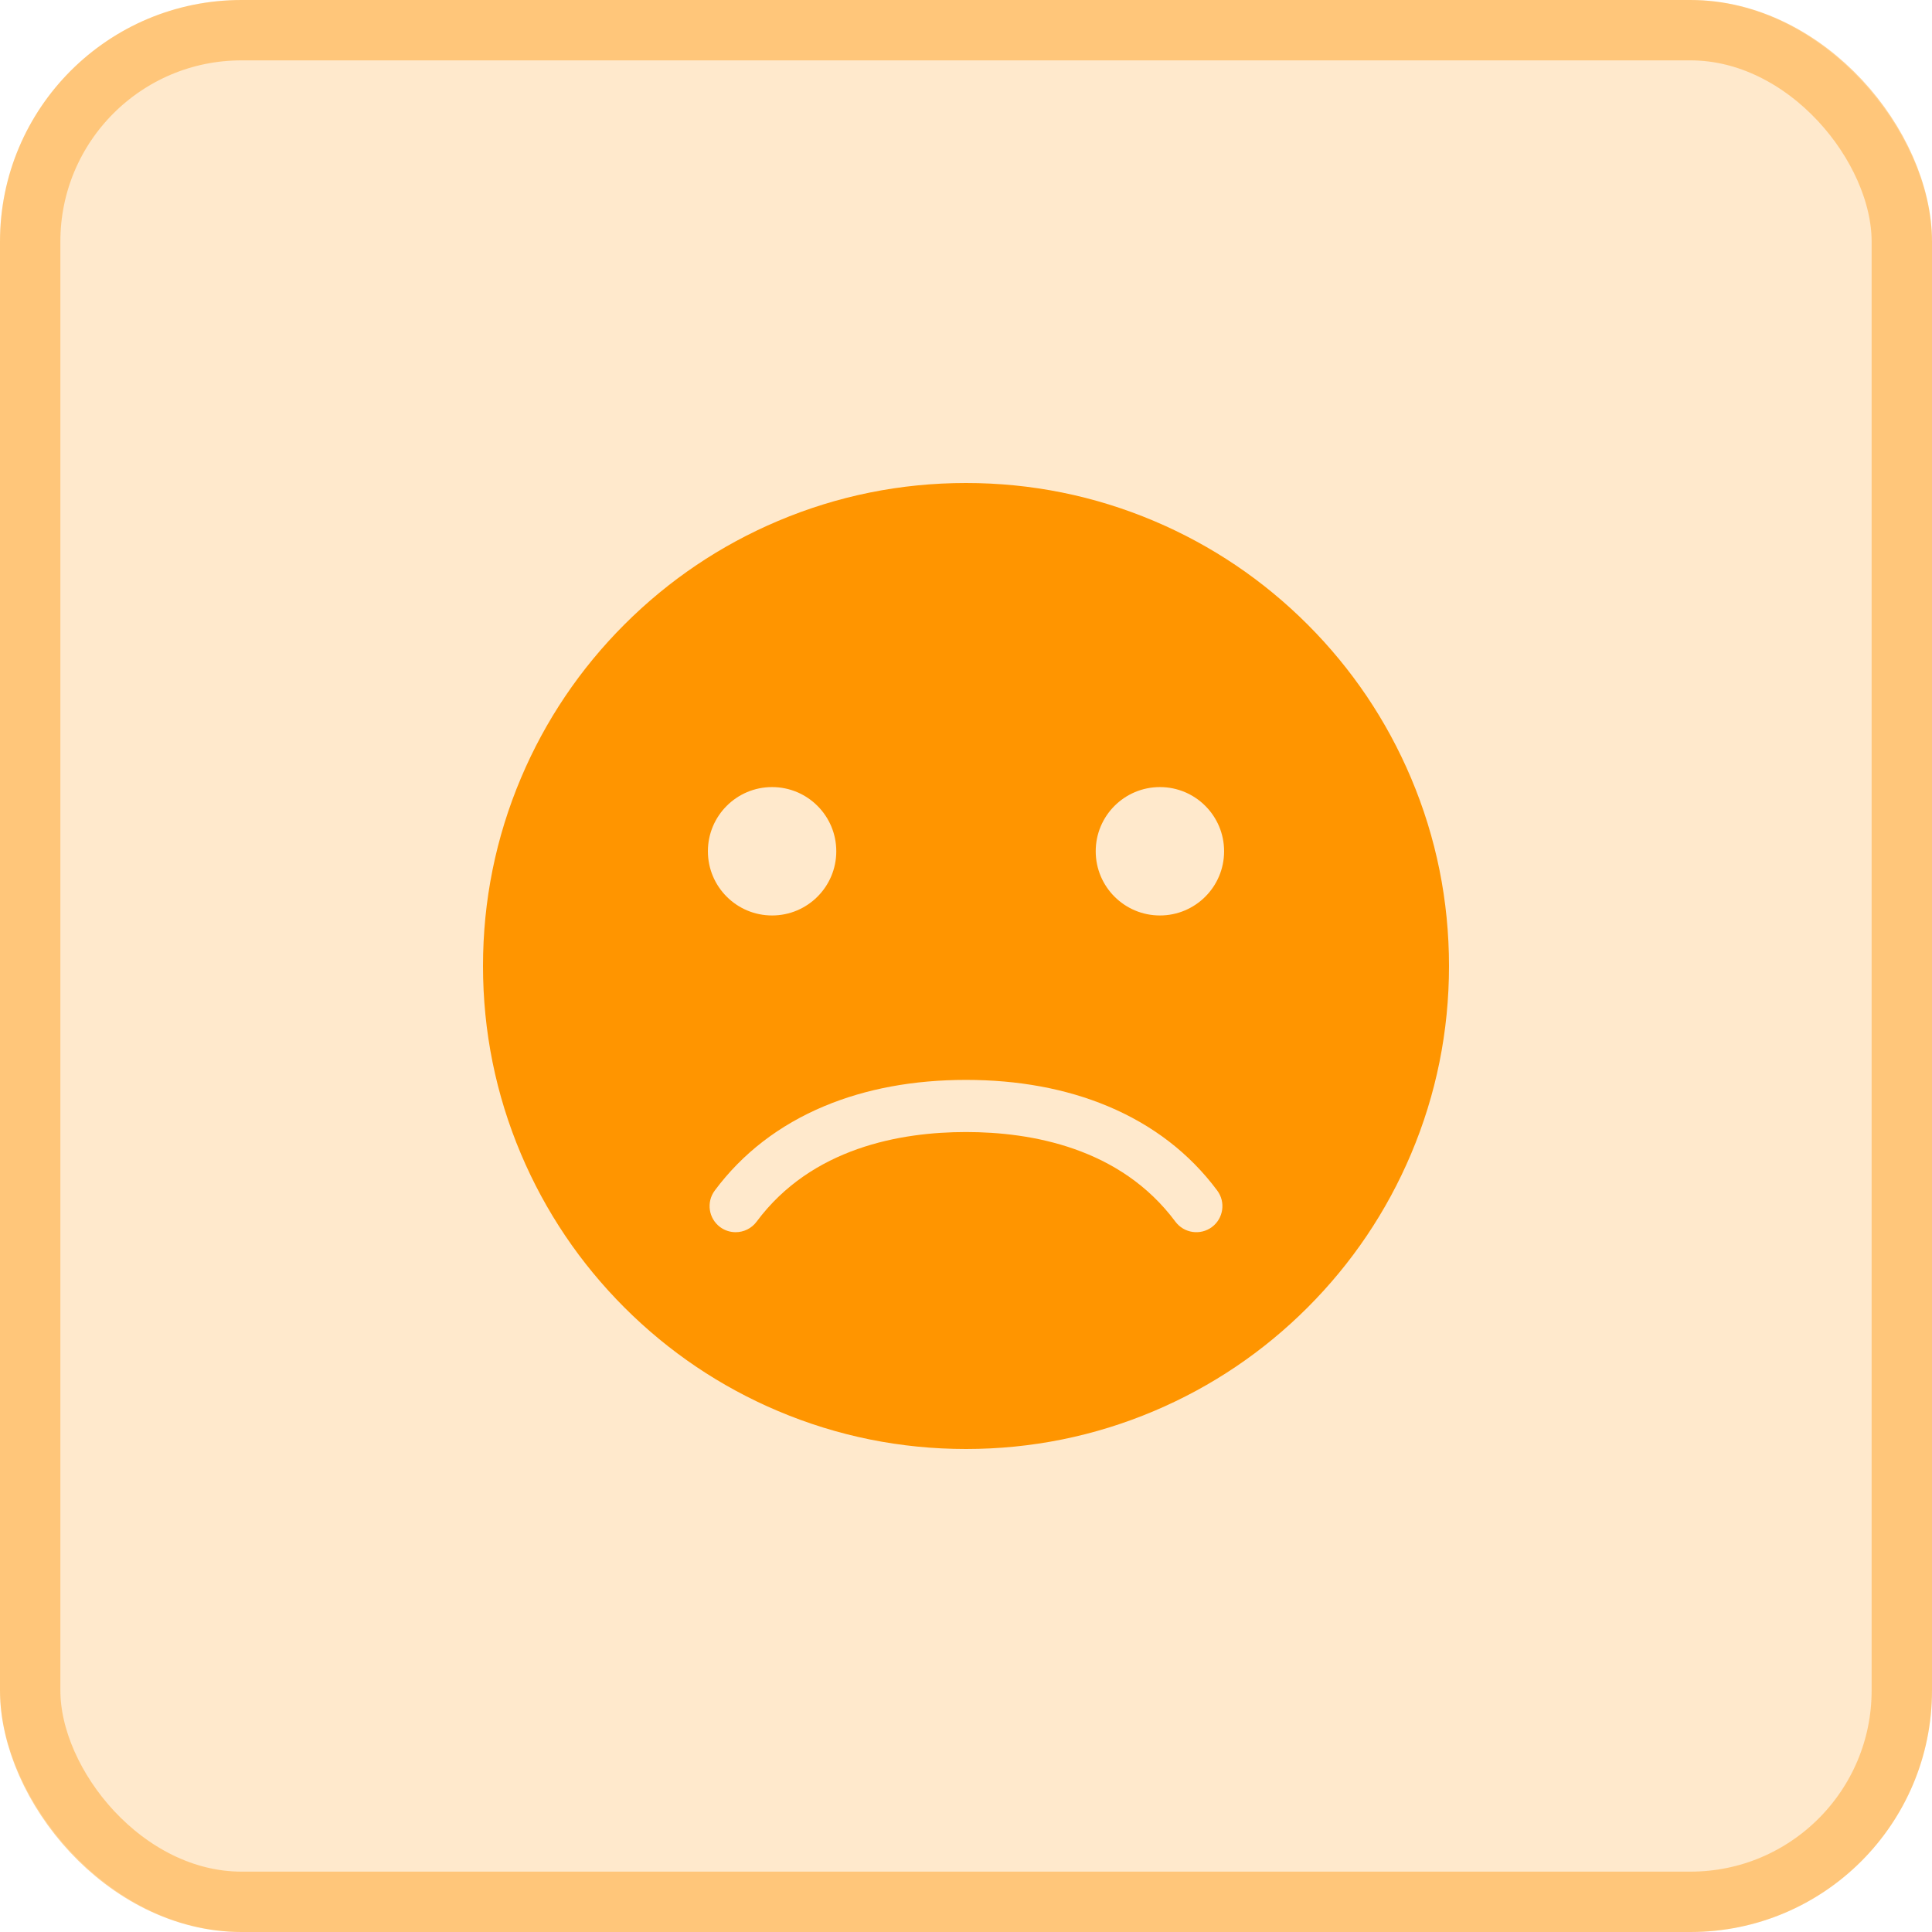
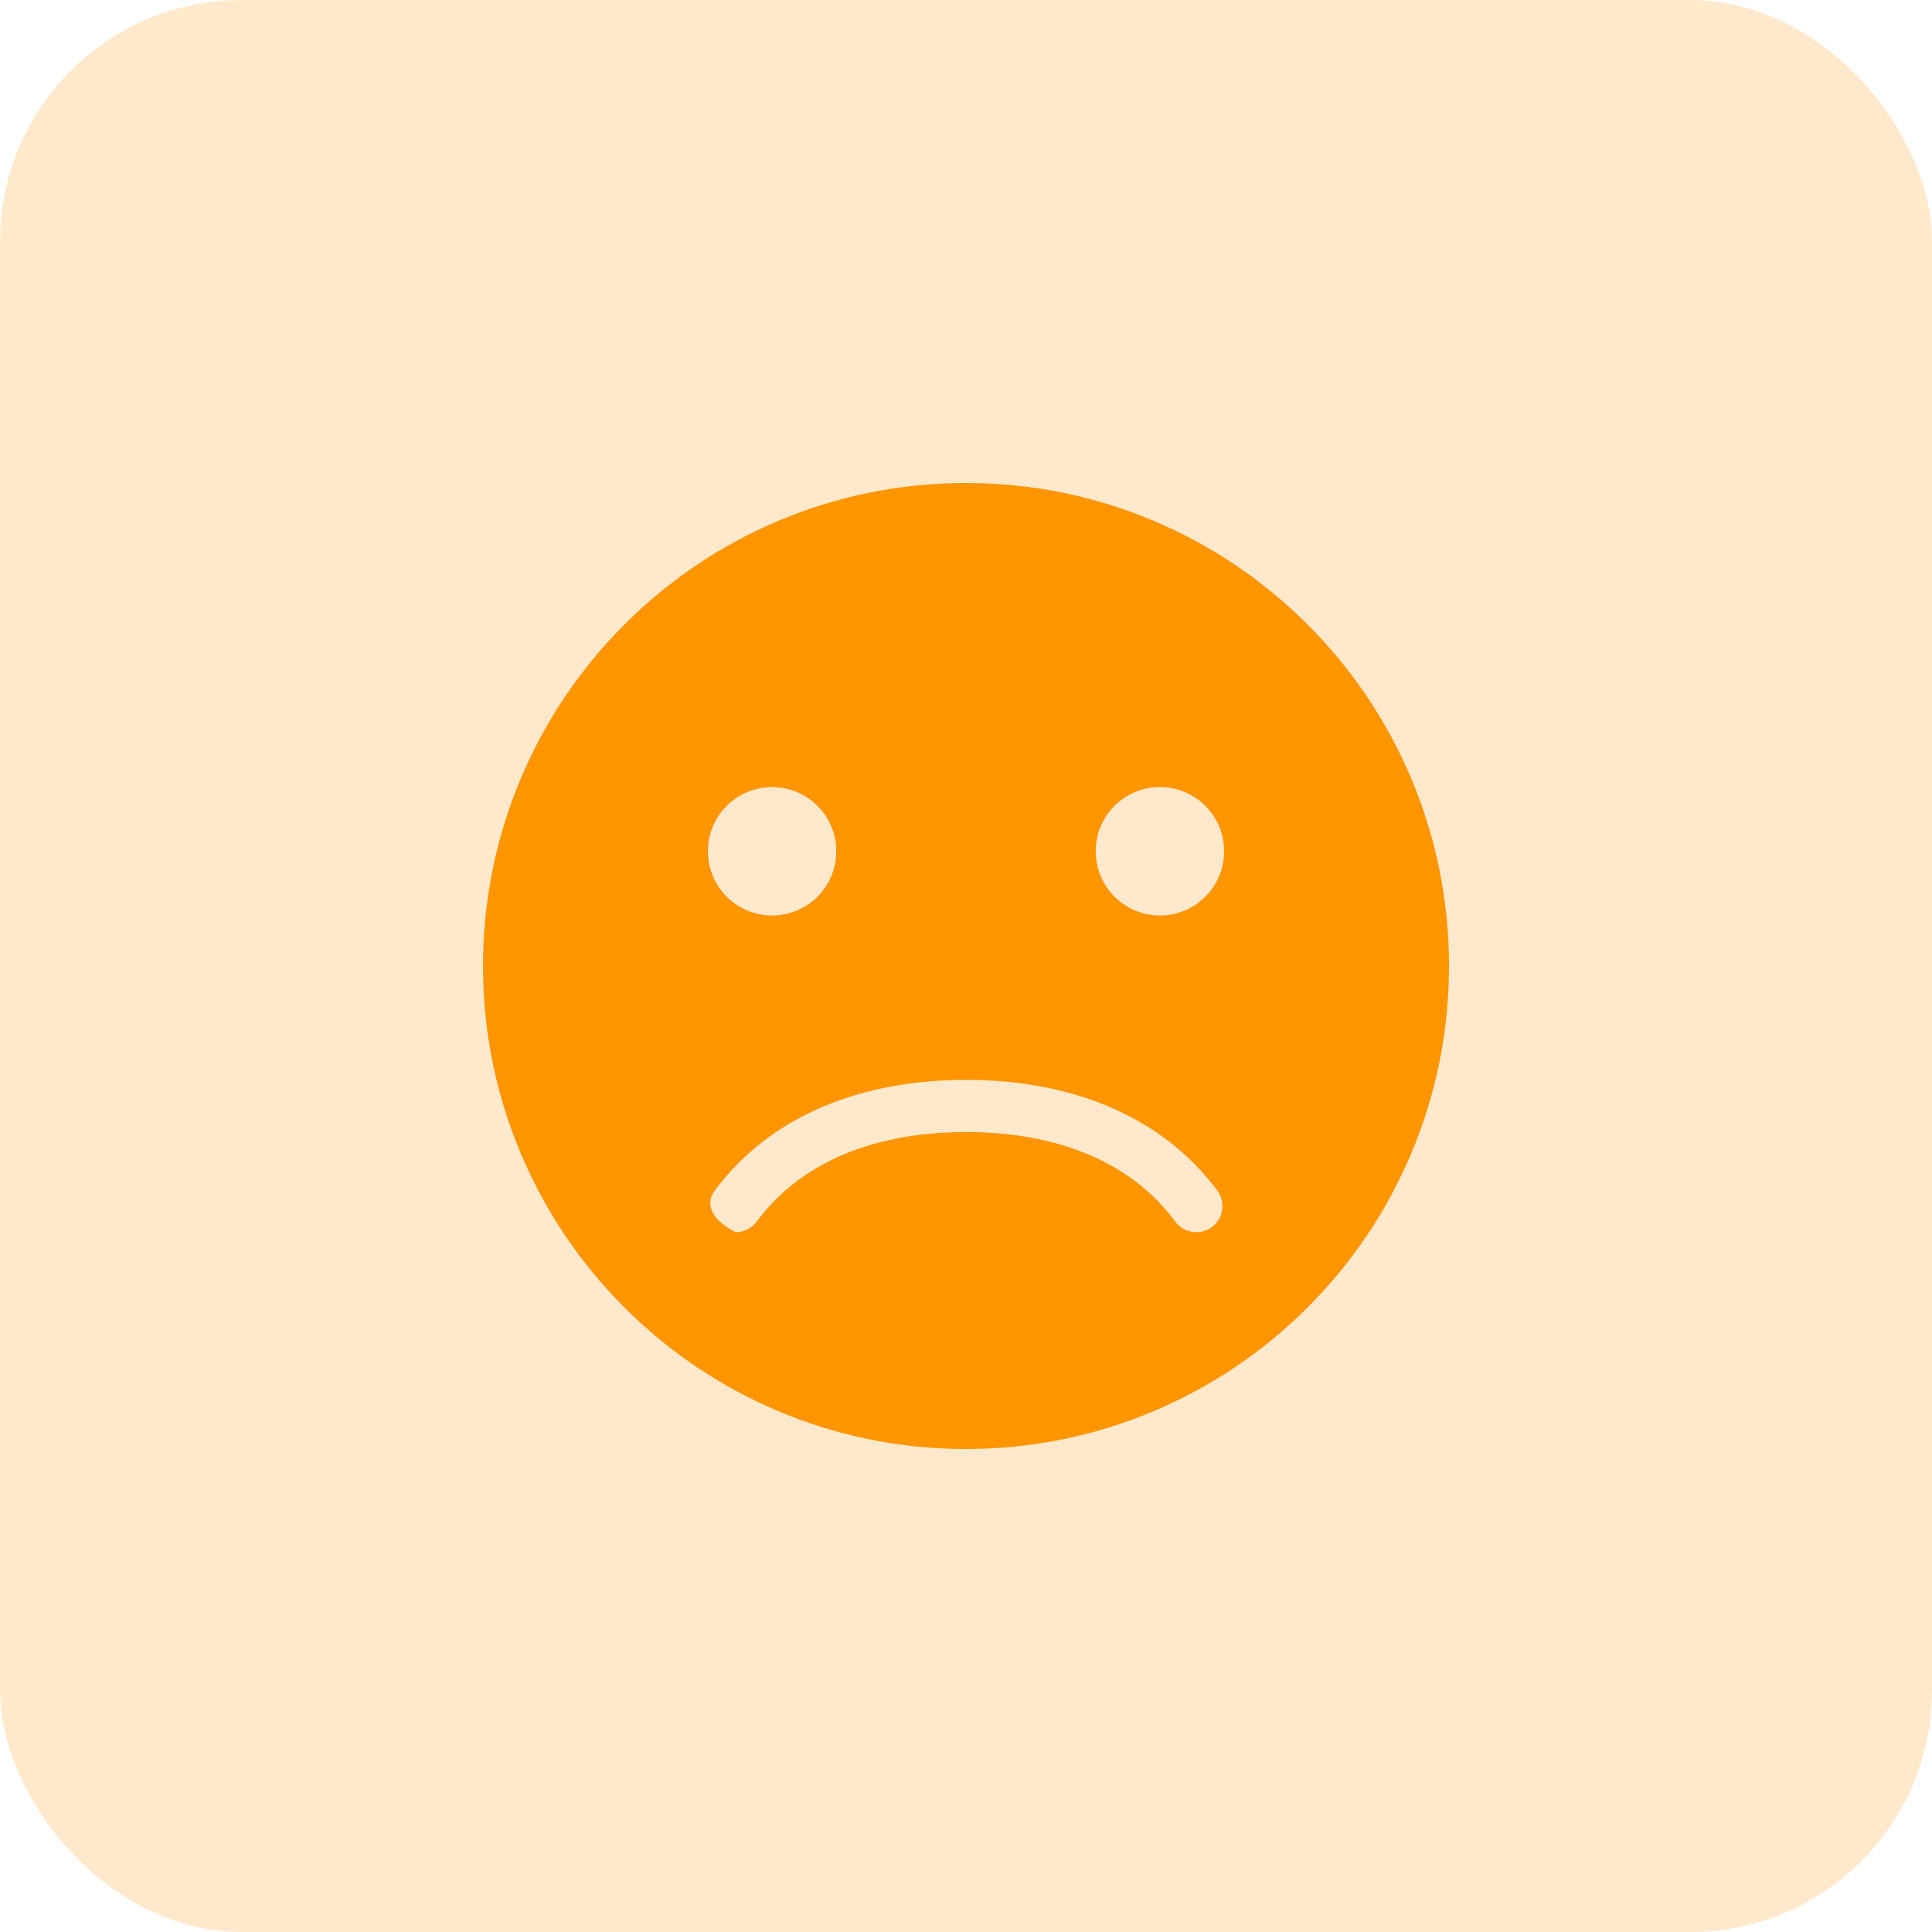
<svg xmlns="http://www.w3.org/2000/svg" width="64" height="64" viewBox="0 0 64 64" fill="none">
  <g filter="url(#filter0_b_9063_12371)">
    <rect width="64" height="64" rx="8" fill="#FF9500" fill-opacity="0.2" />
-     <rect x="1" y="1" width="62" height="62" rx="7" stroke="#FF9500" stroke-opacity="0.4" stroke-width="2" />
  </g>
-   <path d="M46.742 25.772C45.936 23.866 44.783 22.155 43.314 20.686C41.845 19.217 40.133 18.064 38.228 17.258C36.255 16.423 34.16 16 32 16C29.84 16 27.745 16.423 25.772 17.258C23.866 18.064 22.155 19.217 20.686 20.686C19.217 22.155 18.064 23.866 17.258 25.772C16.423 27.745 16 29.84 16 32C16 34.16 16.423 36.255 17.258 38.228C18.064 40.133 19.217 41.845 20.686 43.314C22.155 44.783 23.866 45.936 25.772 46.742C27.745 47.577 29.84 48 32 48C34.16 48 36.255 47.577 38.228 46.742C40.133 45.936 41.845 44.783 43.314 43.314C44.783 41.845 45.936 40.133 46.742 38.228C47.577 36.255 48 34.16 48 32C48 29.84 47.577 27.745 46.742 25.772ZM25.576 26.073C26.751 26.073 27.703 27.025 27.703 28.199C27.703 29.374 26.751 30.326 25.576 30.326C24.402 30.326 23.45 29.374 23.45 28.199C23.45 27.025 24.402 26.073 25.576 26.073ZM40.146 40.648C39.763 40.932 39.222 40.852 38.937 40.47C37.112 38.015 34.157 37.5 32 37.5C29.843 37.5 26.887 38.015 25.063 40.47C24.893 40.698 24.633 40.818 24.369 40.818C24.19 40.818 24.009 40.763 23.854 40.648C23.472 40.363 23.392 39.822 23.677 39.439C24.592 38.208 25.814 37.267 27.308 36.642C28.689 36.065 30.267 35.773 32 35.773C33.733 35.773 35.311 36.065 36.692 36.642C38.186 37.267 39.408 38.208 40.323 39.439C40.608 39.822 40.528 40.363 40.146 40.648V40.648ZM38.424 30.326C37.249 30.326 36.297 29.374 36.297 28.199C36.297 27.025 37.249 26.073 38.424 26.073C39.598 26.073 40.55 27.025 40.55 28.199C40.55 29.374 39.598 30.326 38.424 30.326Z" fill="#FF9500" />
+   <path d="M46.742 25.772C45.936 23.866 44.783 22.155 43.314 20.686C41.845 19.217 40.133 18.064 38.228 17.258C36.255 16.423 34.16 16 32 16C29.84 16 27.745 16.423 25.772 17.258C23.866 18.064 22.155 19.217 20.686 20.686C19.217 22.155 18.064 23.866 17.258 25.772C16.423 27.745 16 29.84 16 32C16 34.16 16.423 36.255 17.258 38.228C18.064 40.133 19.217 41.845 20.686 43.314C22.155 44.783 23.866 45.936 25.772 46.742C27.745 47.577 29.84 48 32 48C34.16 48 36.255 47.577 38.228 46.742C40.133 45.936 41.845 44.783 43.314 43.314C44.783 41.845 45.936 40.133 46.742 38.228C47.577 36.255 48 34.16 48 32C48 29.84 47.577 27.745 46.742 25.772ZM25.576 26.073C26.751 26.073 27.703 27.025 27.703 28.199C27.703 29.374 26.751 30.326 25.576 30.326C24.402 30.326 23.45 29.374 23.45 28.199C23.45 27.025 24.402 26.073 25.576 26.073ZM40.146 40.648C39.763 40.932 39.222 40.852 38.937 40.47C37.112 38.015 34.157 37.5 32 37.5C29.843 37.5 26.887 38.015 25.063 40.47C24.893 40.698 24.633 40.818 24.369 40.818C23.472 40.363 23.392 39.822 23.677 39.439C24.592 38.208 25.814 37.267 27.308 36.642C28.689 36.065 30.267 35.773 32 35.773C33.733 35.773 35.311 36.065 36.692 36.642C38.186 37.267 39.408 38.208 40.323 39.439C40.608 39.822 40.528 40.363 40.146 40.648V40.648ZM38.424 30.326C37.249 30.326 36.297 29.374 36.297 28.199C36.297 27.025 37.249 26.073 38.424 26.073C39.598 26.073 40.55 27.025 40.55 28.199C40.55 29.374 39.598 30.326 38.424 30.326Z" fill="#FF9500" />
  <defs>
    <filter id="filter0_b_9063_12371" x="-20" y="-20" width="104" height="104" filterUnits="userSpaceOnUse" color-interpolation-filters="sRGB">
      <feFlood flood-opacity="0" result="BackgroundImageFix" />
      <feGaussianBlur in="BackgroundImageFix" stdDeviation="10" />
      <feComposite in2="SourceAlpha" operator="in" result="effect1_backgroundBlur_9063_12371" />
      <feBlend mode="normal" in="SourceGraphic" in2="effect1_backgroundBlur_9063_12371" result="shape" />
    </filter>
  </defs>
</svg>